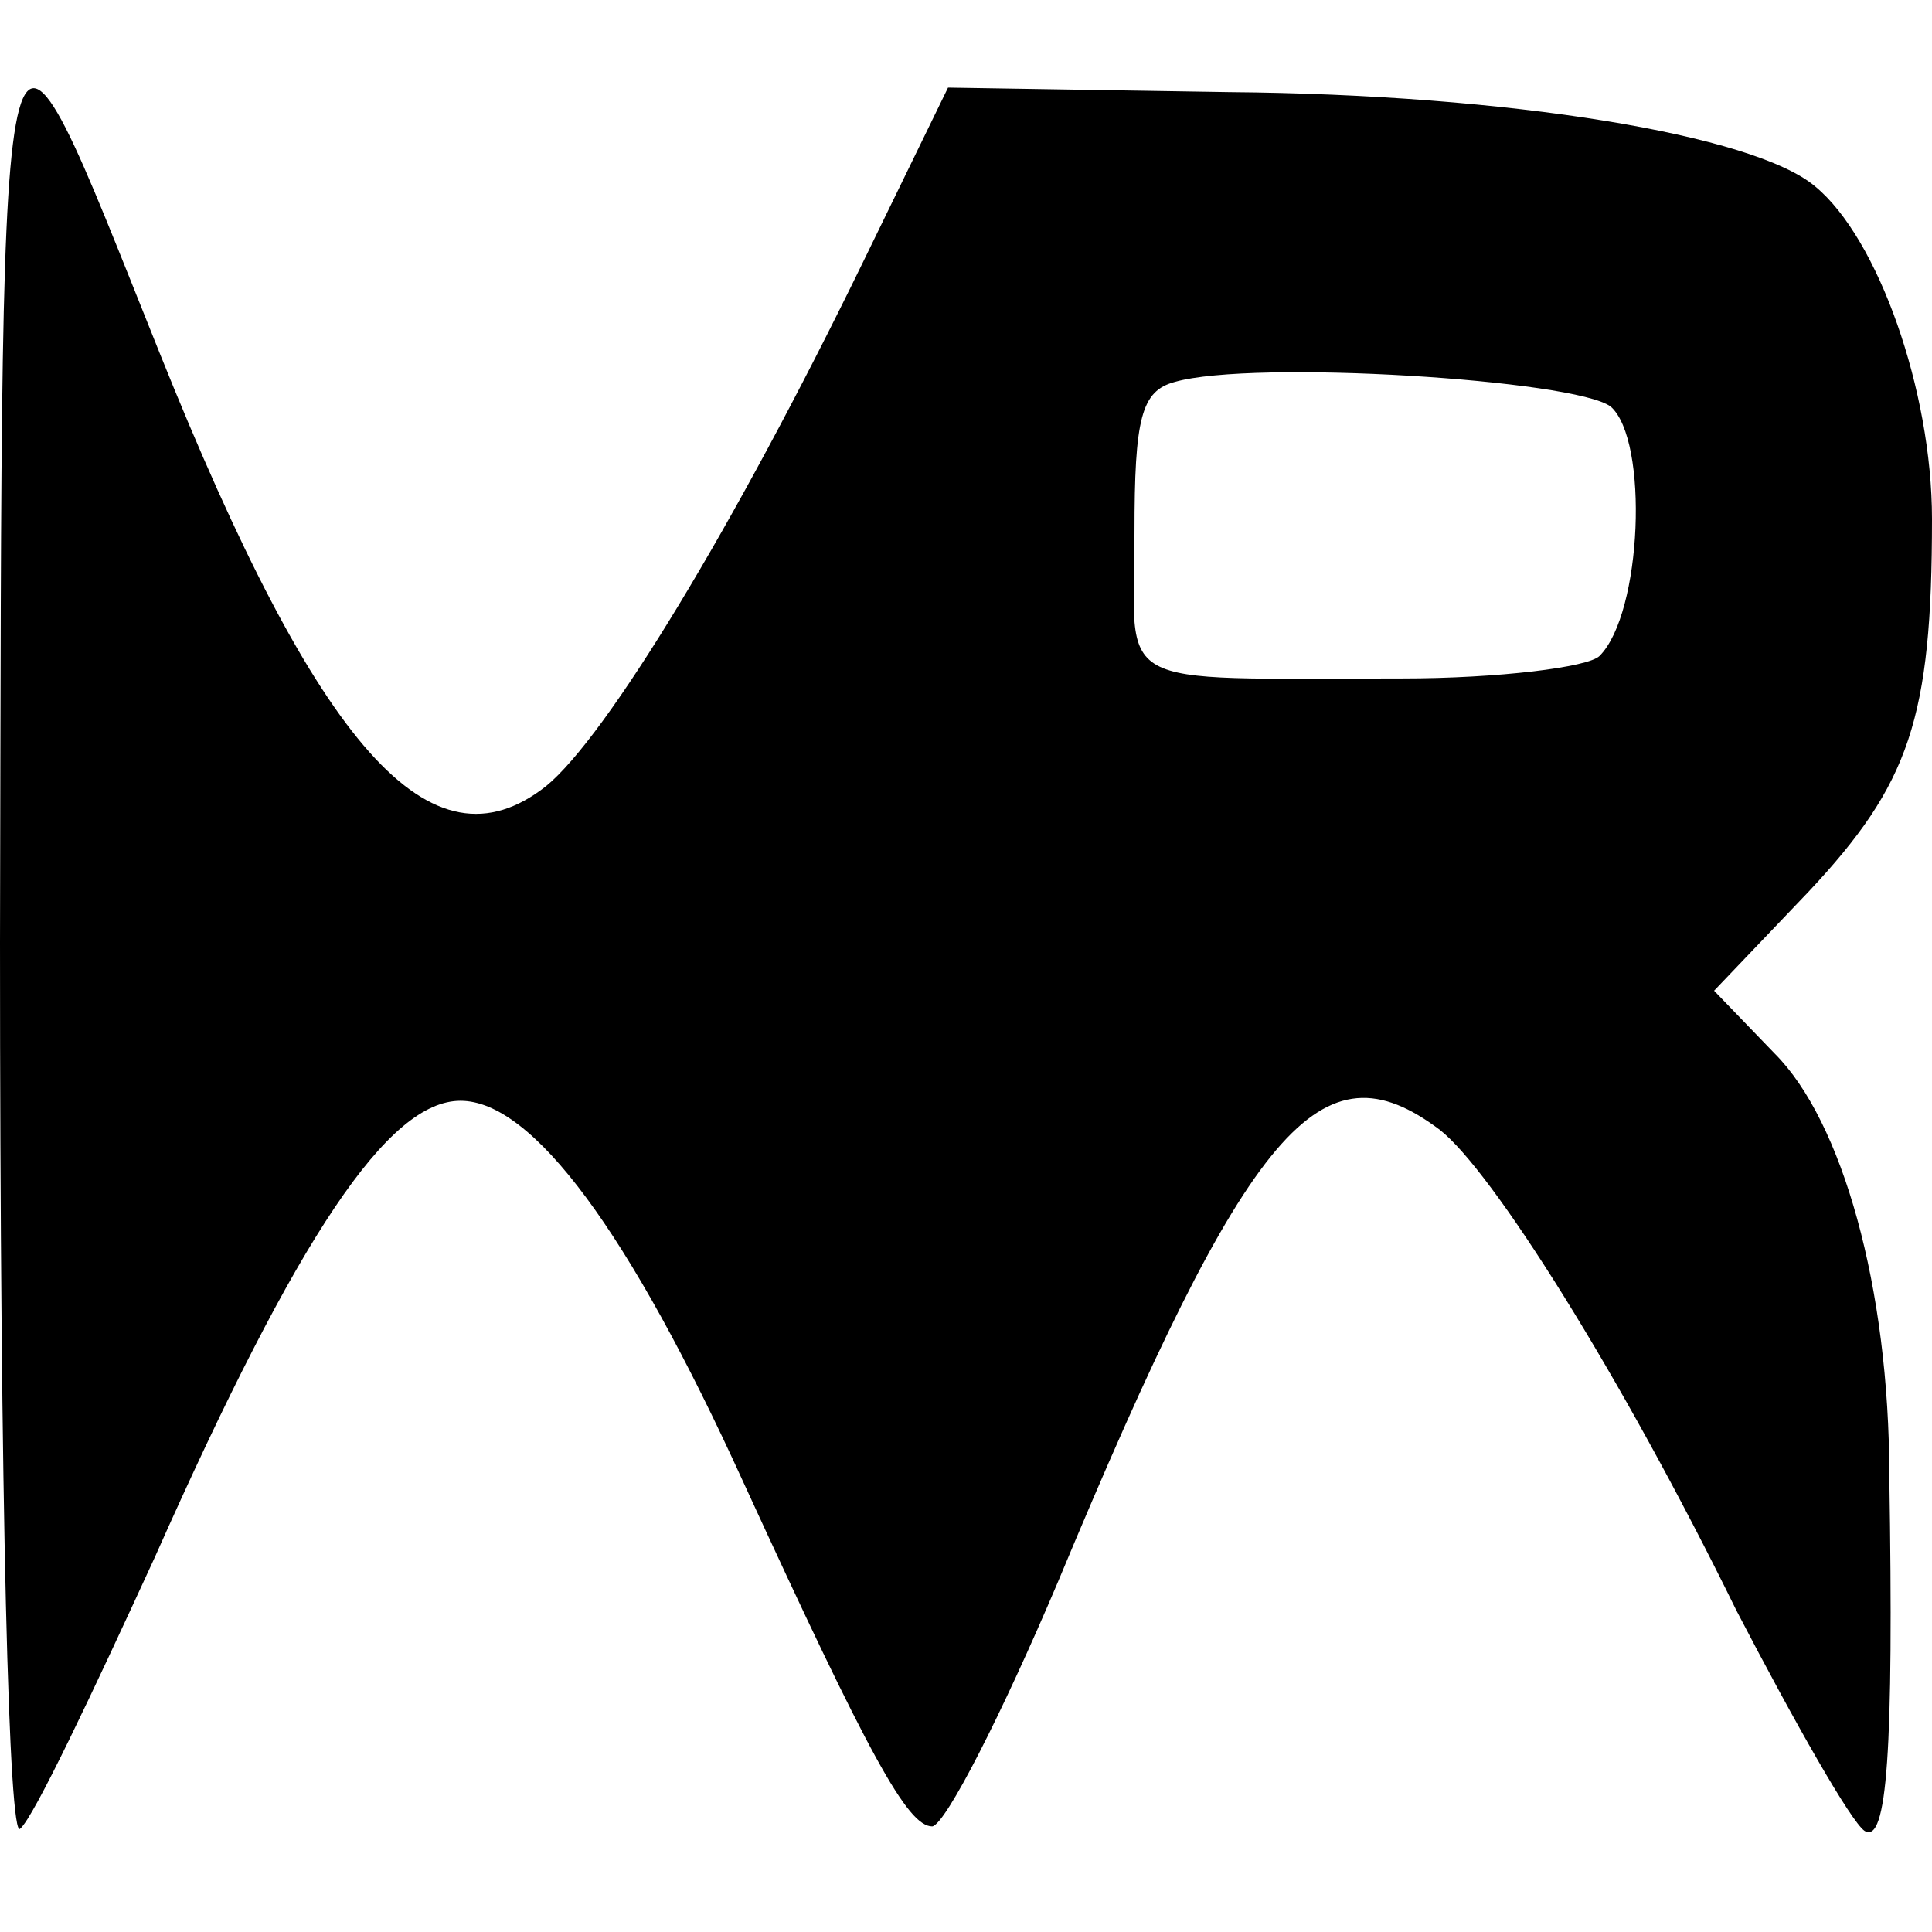
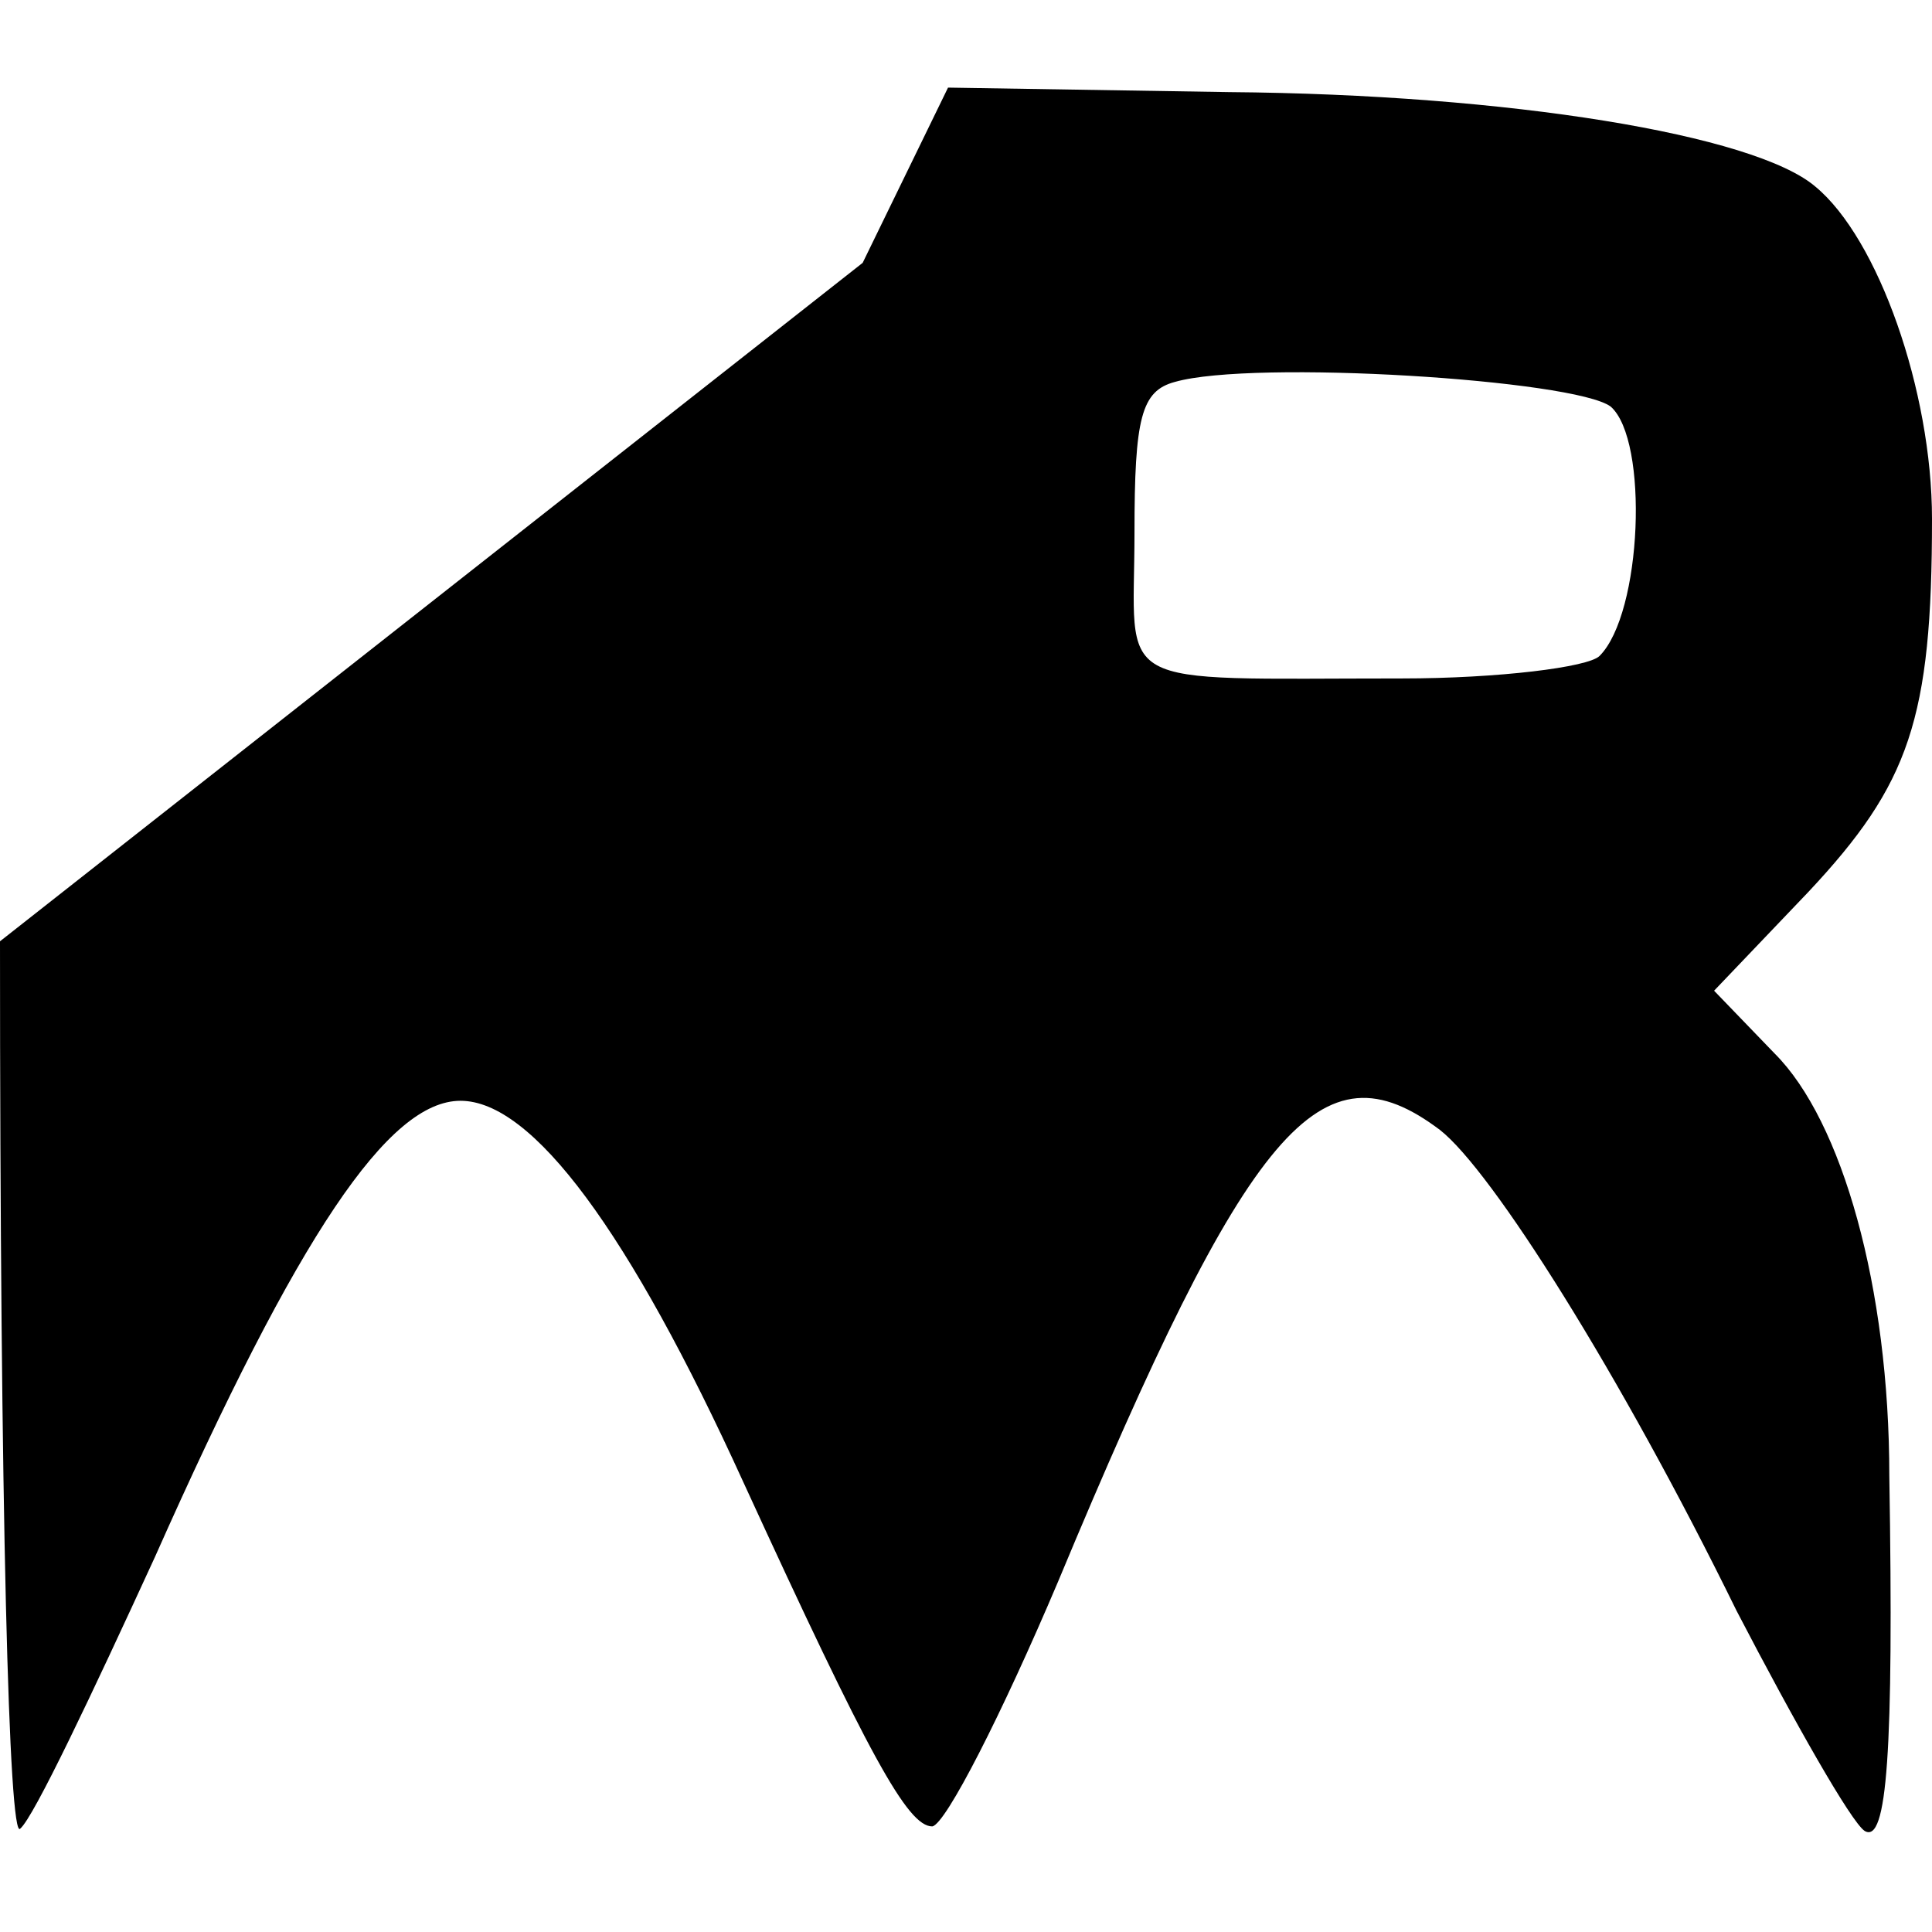
<svg xmlns="http://www.w3.org/2000/svg" version="1.0" width="86pt" height="86pt" viewBox="0 0 86 86" preserveAspectRatio="xMidYMid meet">
  <g transform="translate(0,86) scale(0.1,-0.1)" fill="#000000" stroke="none">
-     <path d="M0 441 c0 -254 4 -401 9 -395 6 5 32 60 60 121 64 144 104 203 136 203 32 0 75 -58 126 -170 56 -122 73 -153 84 -153 6 1 31 50 56 109 85 204 117 241 170 201 23 -18 80 -108 132 -214 26 -50 51 -94 57 -98 10 -6 13 35 11 158 0 84 -21 158 -51 188 l-27 28 42 44 c45 48 55 77 55 166 0 57 -24 125 -52 148 -27 23 -136 41 -261 42 l-125 2 -38 -78 c-57 -117 -114 -211 -141 -233 -51 -40 -101 16 -172 193 -73 182 -70 194 -71 -262z m717 238 c17 -15 14 -92 -5 -111 -5 -5 -45 -10 -88 -10 -132 0 -119 -6 -119 65 0 51 3 63 18 67 35 10 178 1 194 -11z" />
+     <path d="M0 441 c0 -254 4 -401 9 -395 6 5 32 60 60 121 64 144 104 203 136 203 32 0 75 -58 126 -170 56 -122 73 -153 84 -153 6 1 31 50 56 109 85 204 117 241 170 201 23 -18 80 -108 132 -214 26 -50 51 -94 57 -98 10 -6 13 35 11 158 0 84 -21 158 -51 188 l-27 28 42 44 c45 48 55 77 55 166 0 57 -24 125 -52 148 -27 23 -136 41 -261 42 l-125 2 -38 -78 z m717 238 c17 -15 14 -92 -5 -111 -5 -5 -45 -10 -88 -10 -132 0 -119 -6 -119 65 0 51 3 63 18 67 35 10 178 1 194 -11z" />
  </g>
</svg>